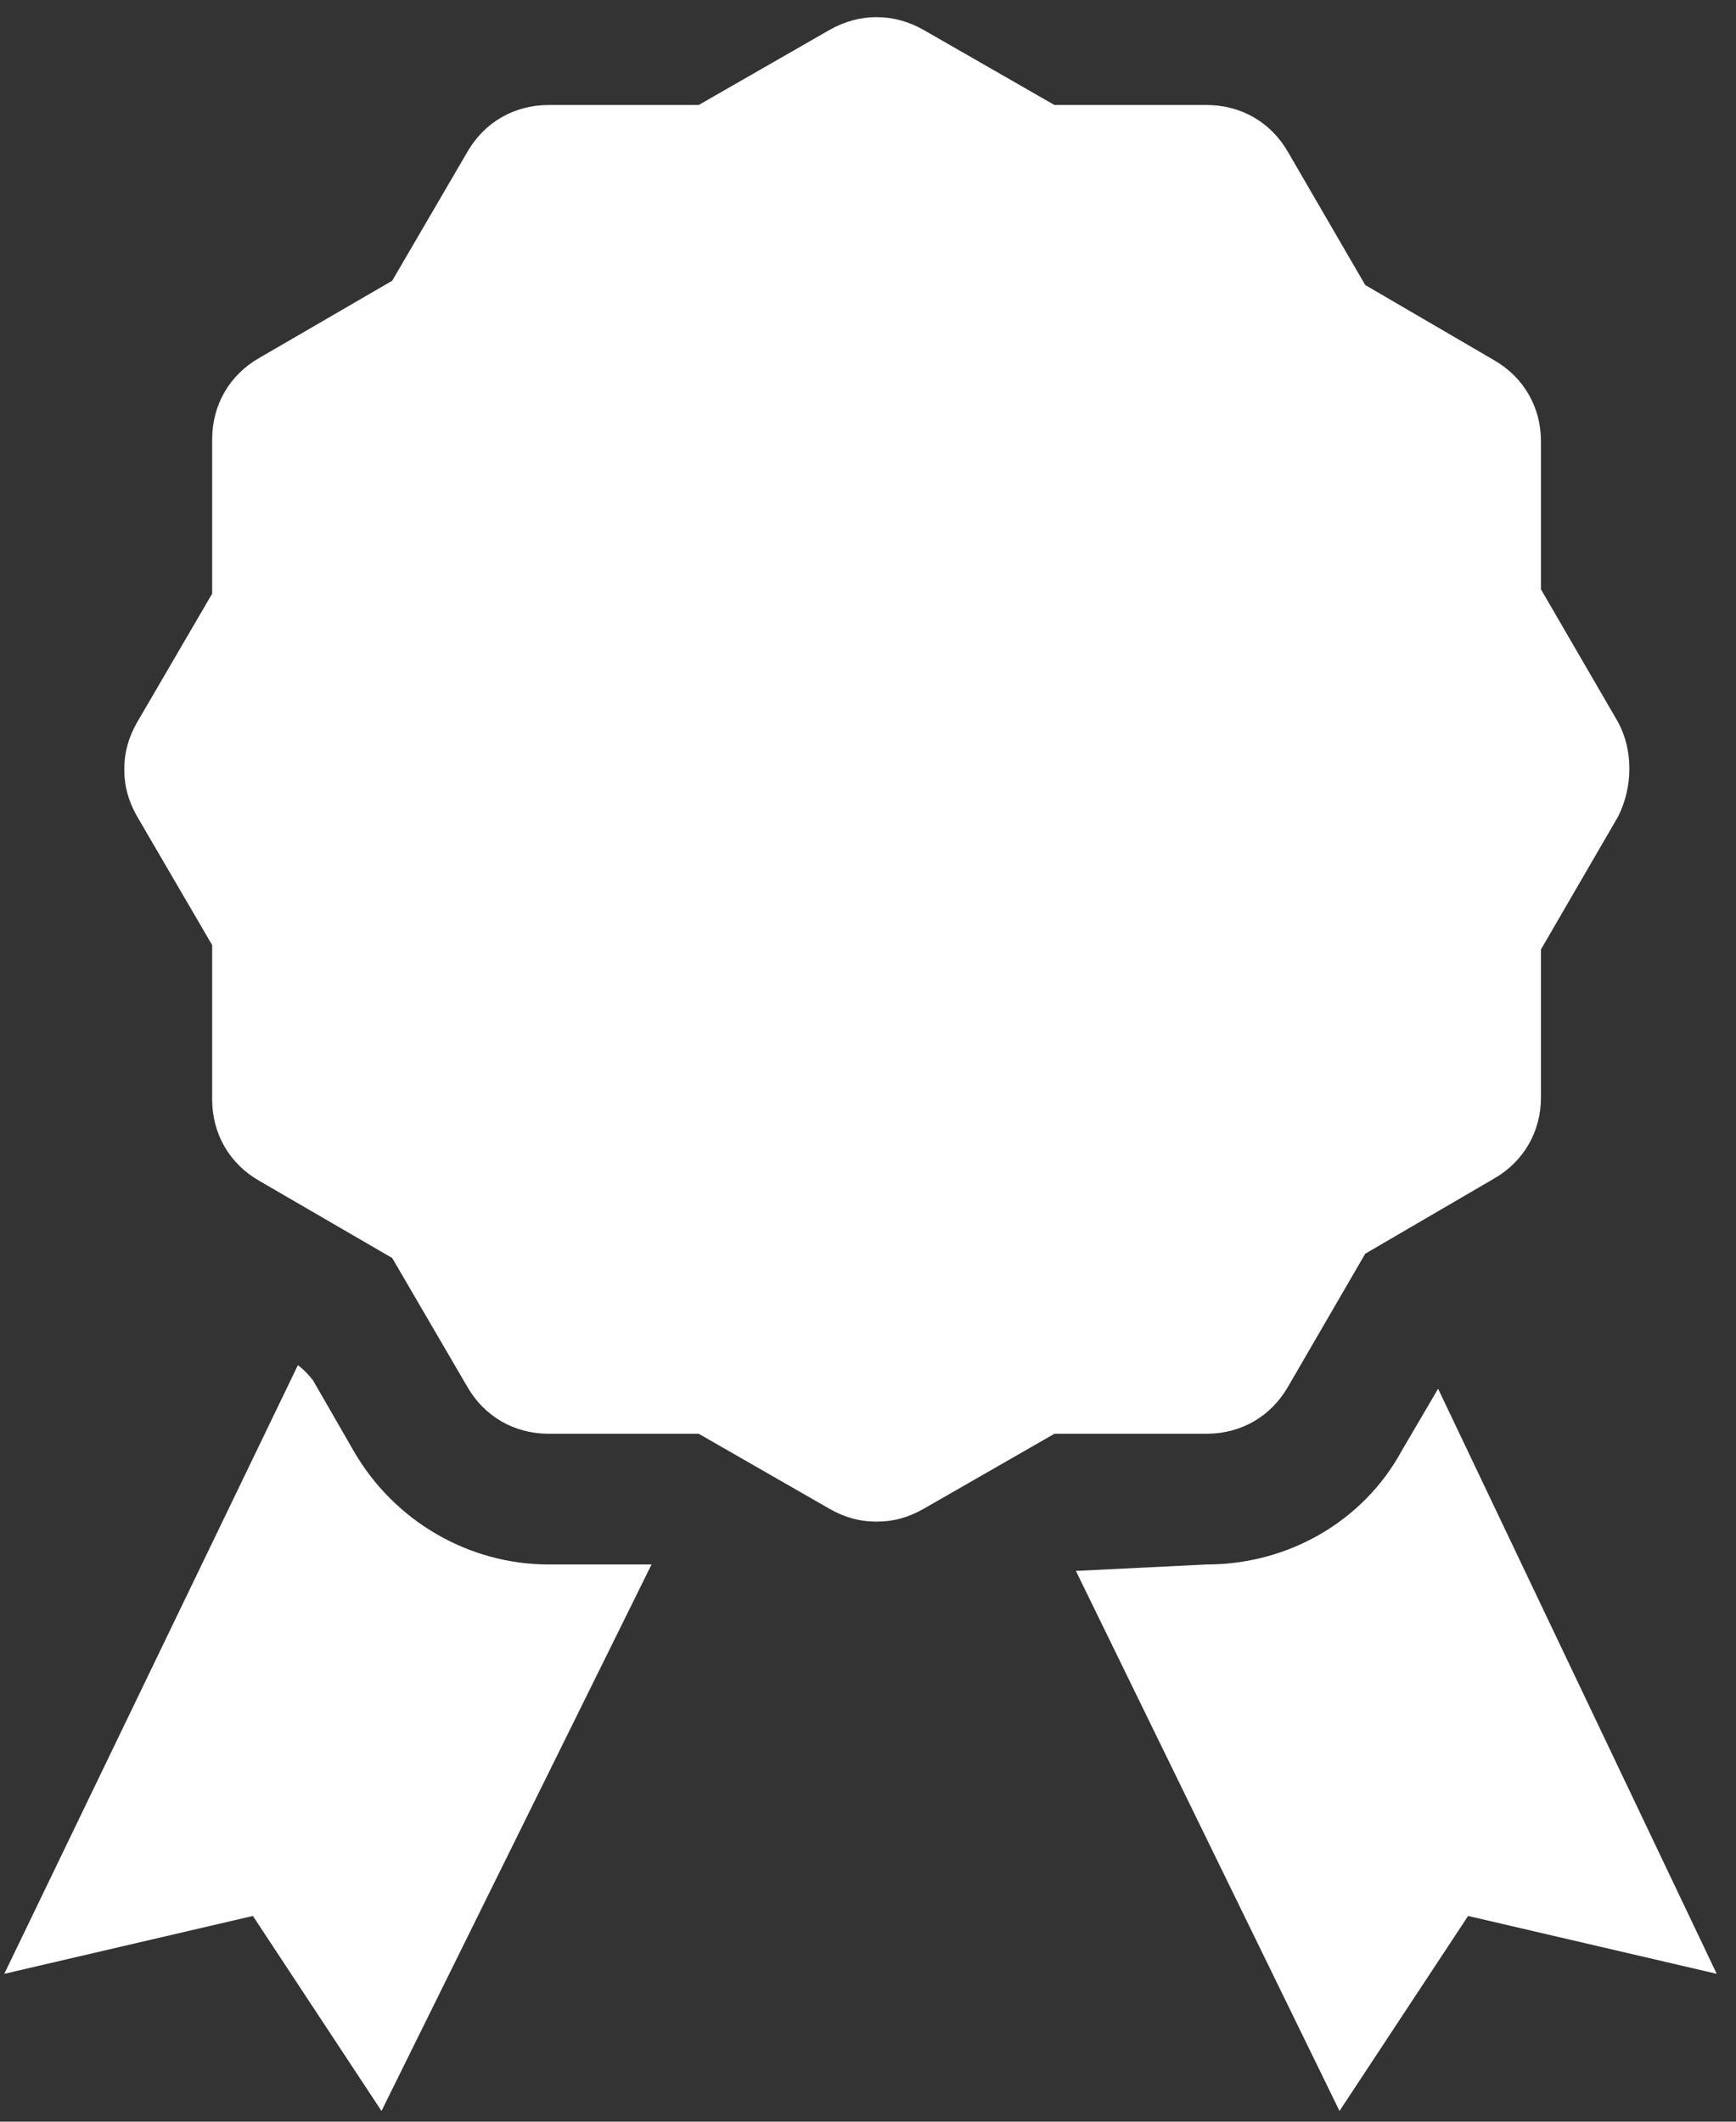
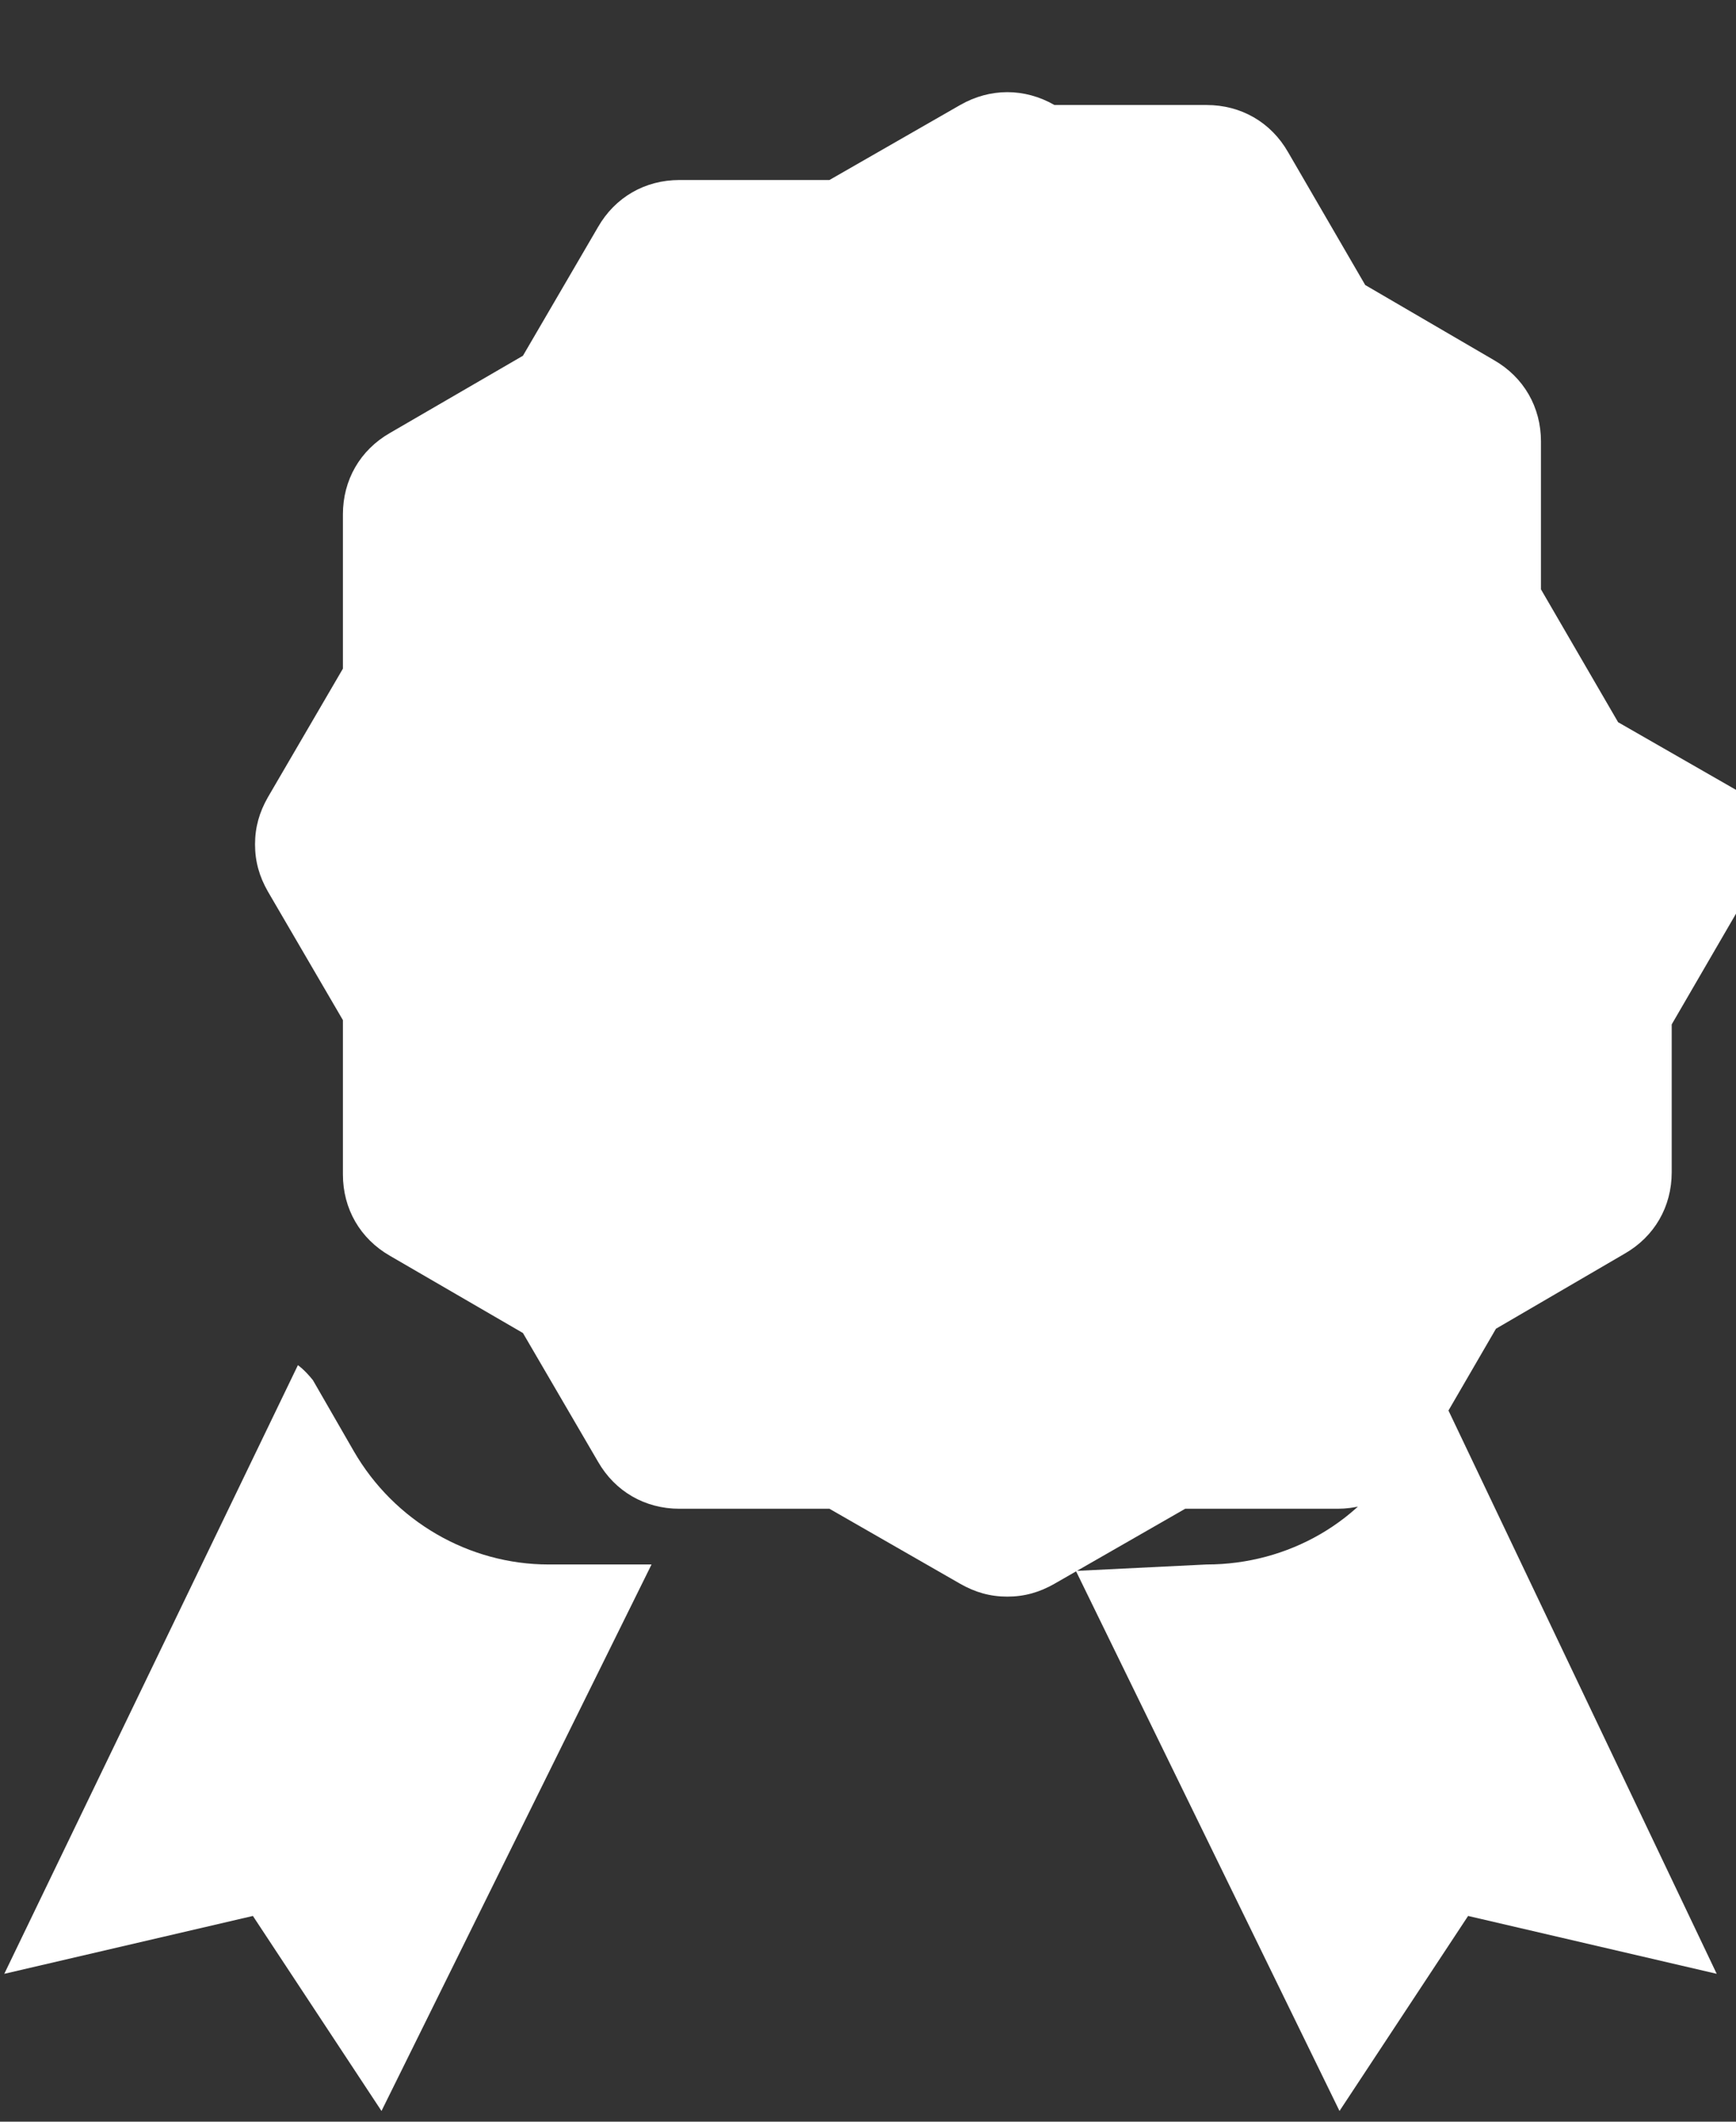
<svg xmlns="http://www.w3.org/2000/svg" width="81" height="99" viewBox="0 0 81 99">
  <rect x="0" y="0" width="81" height="99" fill="#333333" stroke="none" />
  <title>noun_853973_FFFFFF</title>
  <g fill-rule="nonzero" fill="#FFF">
-     <path d="M25.6 73c-3.7 0-7.2-2-9.1-5.3l-1.9-3.3c-.4-.5-.7-.7-.7-.7L.2 92.1l11.6-2.7 6 9.1L30.4 73h-4.8zM65.4 67.7C63.6 71 60.1 73 56.3 73l-6.1.3 12.3 25.2 6-9.1 11.6 2.7-13-27.3-1.7 2.9zM75.5 33.7l-3.6-6.2v-6.9c0-1.6-.8-3-2.2-3.8l-6-3.5-3.6-6.2c-.8-1.4-2.2-2.2-3.8-2.2h-7.1l-6.1-3.5c-1.4-.8-3-.8-4.4 0l-6.1 3.5h-7c-1.6 0-3 .8-3.8 2.2l-3.5 6-6.2 3.6c-1.4.8-2.2 2.2-2.2 3.8v7.2l-3.5 6c-.4.7-.6 1.4-.6 2.2 0 .8.2 1.5.6 2.2l3.5 6v7.2c0 1.6.8 3 2.2 3.8l6.2 3.6 3.5 6c.8 1.4 2.2 2.2 3.8 2.2h7l6.1 3.5c.7.4 1.4.6 2.2.6.8 0 1.5-.2 2.2-.6l6.1-3.5h7.1c1.6 0 3-.8 3.8-2.2l3.6-6.2 6-3.5c1.4-.8 2.2-2.2 2.2-3.8v-6.9l3.6-6.2c.7-1.4.7-3.1 0-4.4z" />
+     <path d="M25.6 73c-3.7 0-7.2-2-9.1-5.3l-1.9-3.3c-.4-.5-.7-.7-.7-.7L.2 92.1l11.6-2.7 6 9.1L30.4 73h-4.8zM65.4 67.7C63.6 71 60.1 73 56.3 73l-6.1.3 12.3 25.2 6-9.1 11.6 2.7-13-27.3-1.7 2.9zM75.5 33.7l-3.6-6.2v-6.9c0-1.6-.8-3-2.2-3.8l-6-3.5-3.6-6.2c-.8-1.4-2.2-2.2-3.8-2.2h-7.1c-1.4-.8-3-.8-4.4 0l-6.1 3.5h-7c-1.6 0-3 .8-3.8 2.2l-3.5 6-6.2 3.6c-1.4.8-2.2 2.2-2.2 3.8v7.2l-3.5 6c-.4.7-.6 1.4-.6 2.2 0 .8.2 1.5.6 2.2l3.5 6v7.2c0 1.6.8 3 2.2 3.8l6.2 3.6 3.5 6c.8 1.4 2.2 2.2 3.8 2.2h7l6.1 3.5c.7.4 1.4.6 2.2.6.8 0 1.5-.2 2.2-.6l6.1-3.5h7.1c1.6 0 3-.8 3.8-2.2l3.6-6.2 6-3.5c1.4-.8 2.2-2.2 2.2-3.8v-6.9l3.6-6.2c.7-1.4.7-3.1 0-4.4z" />
  </g>
</svg>